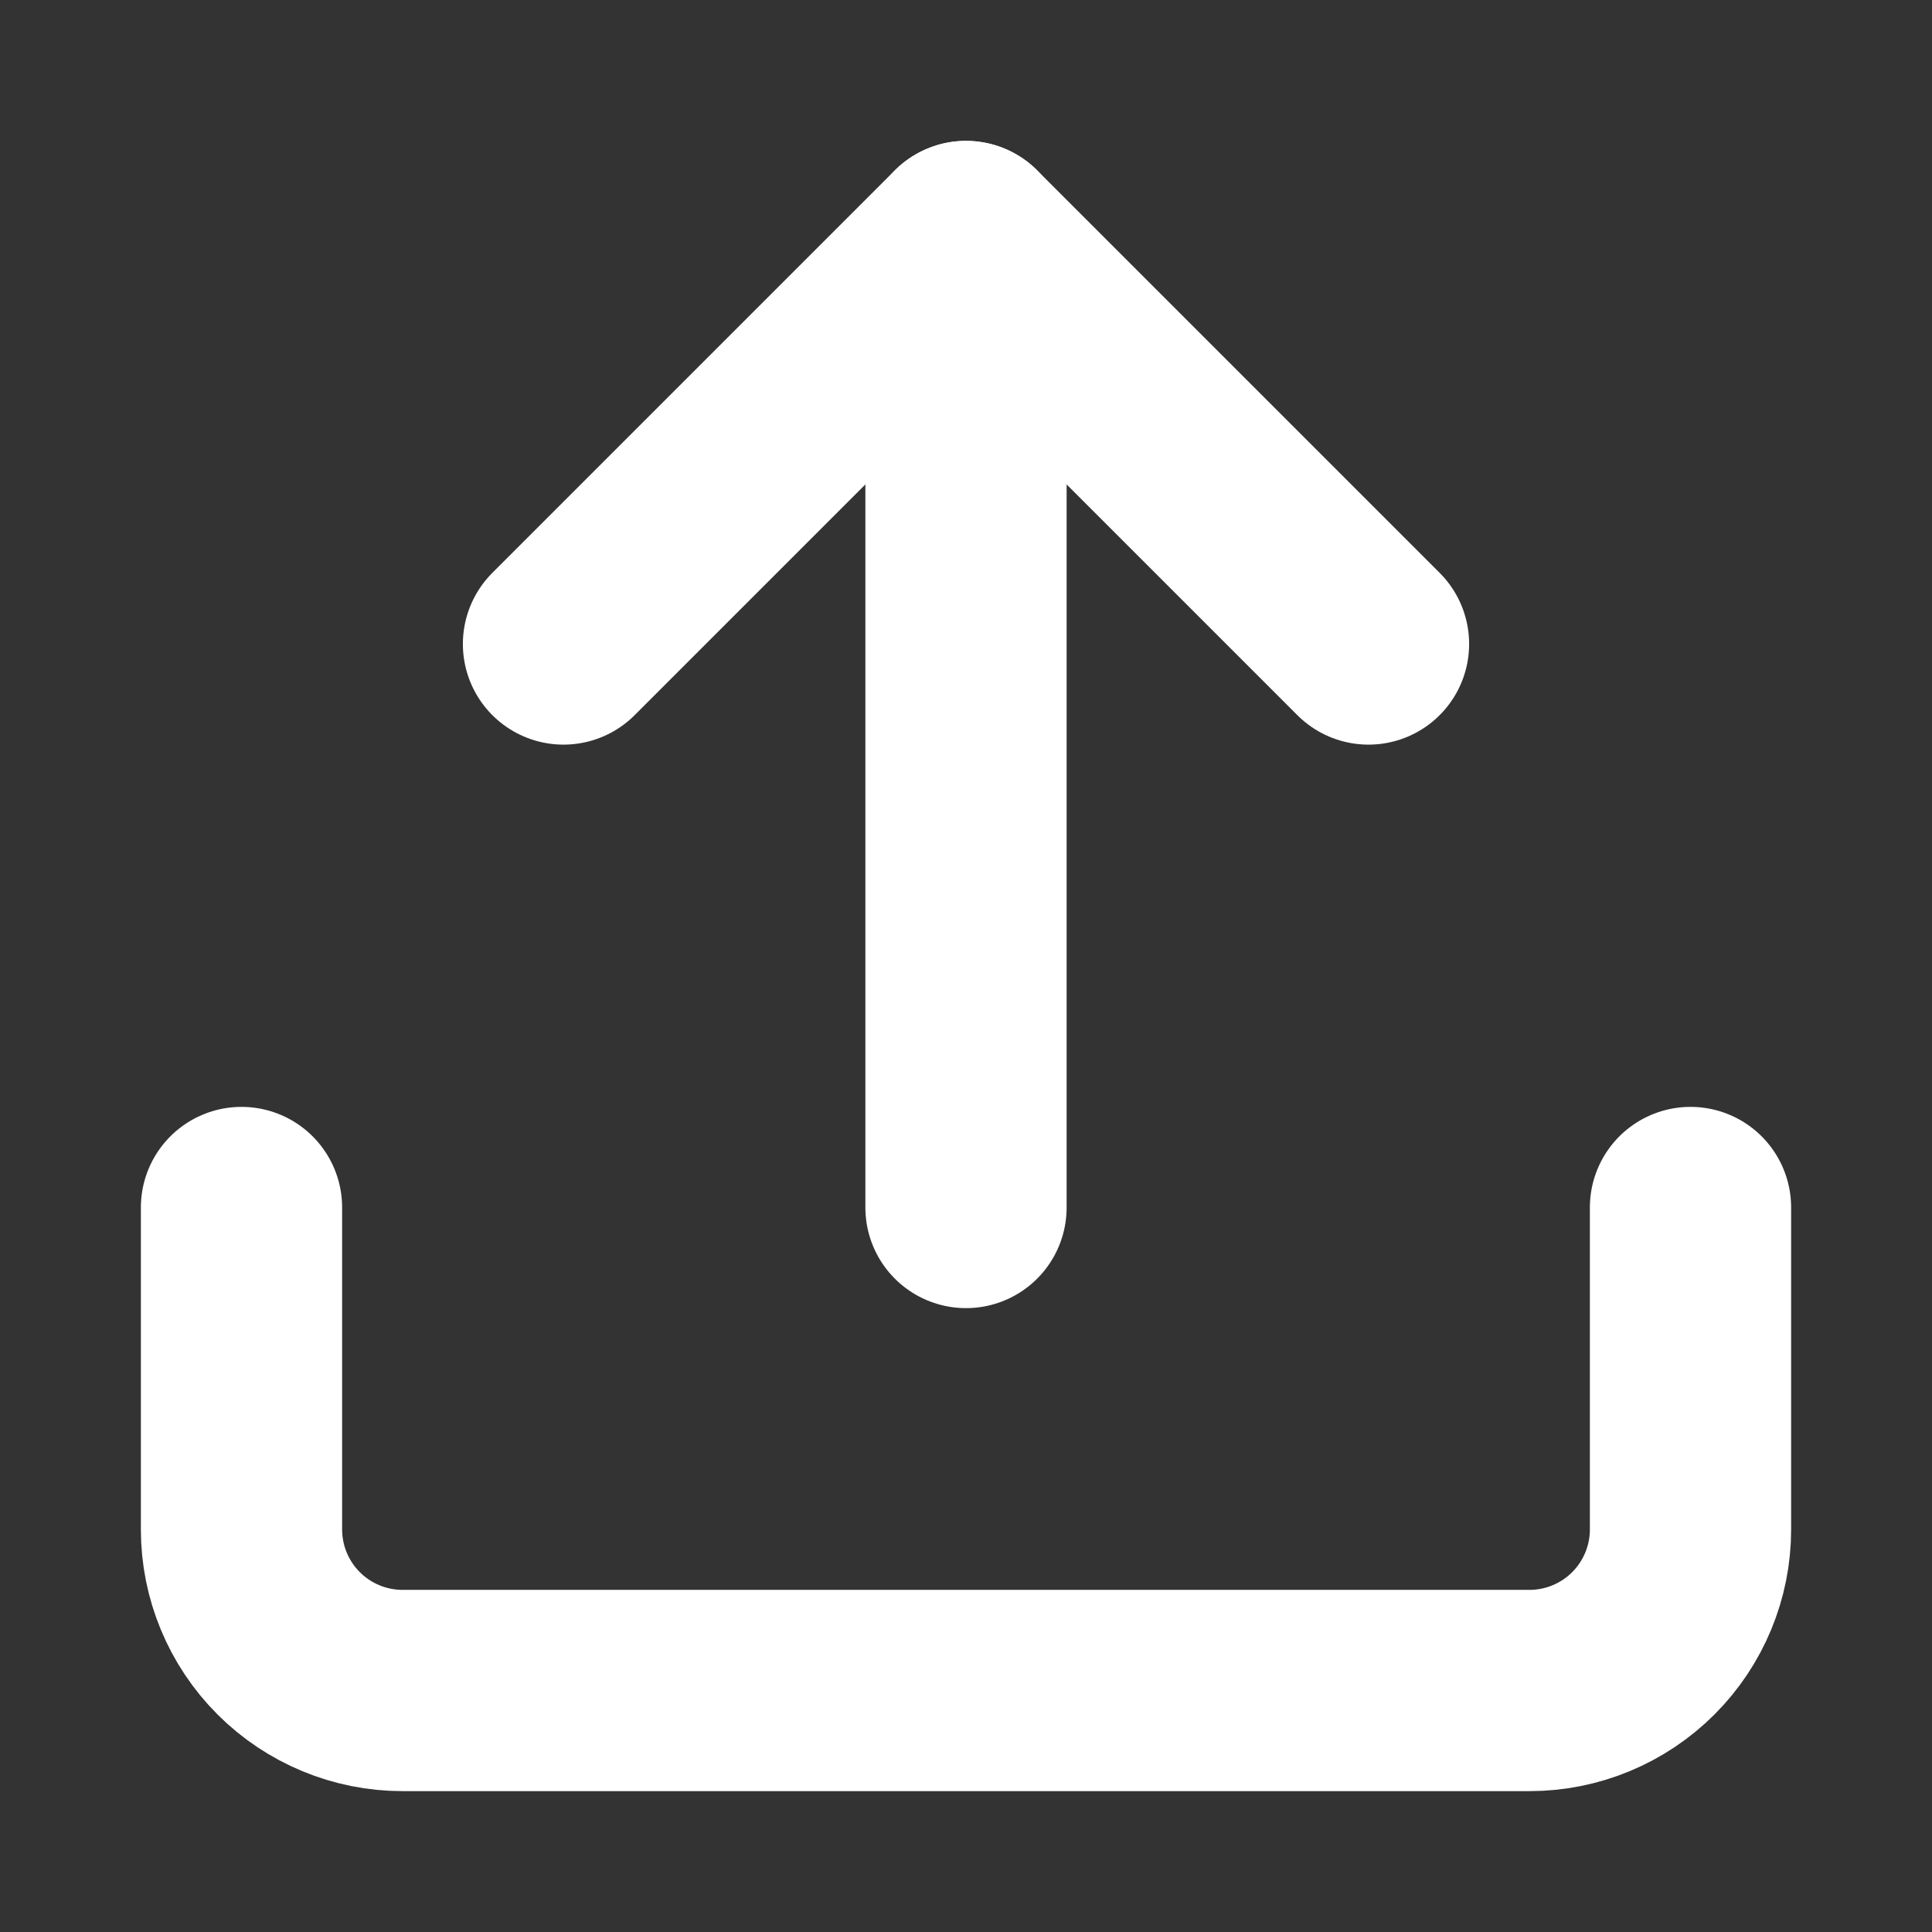
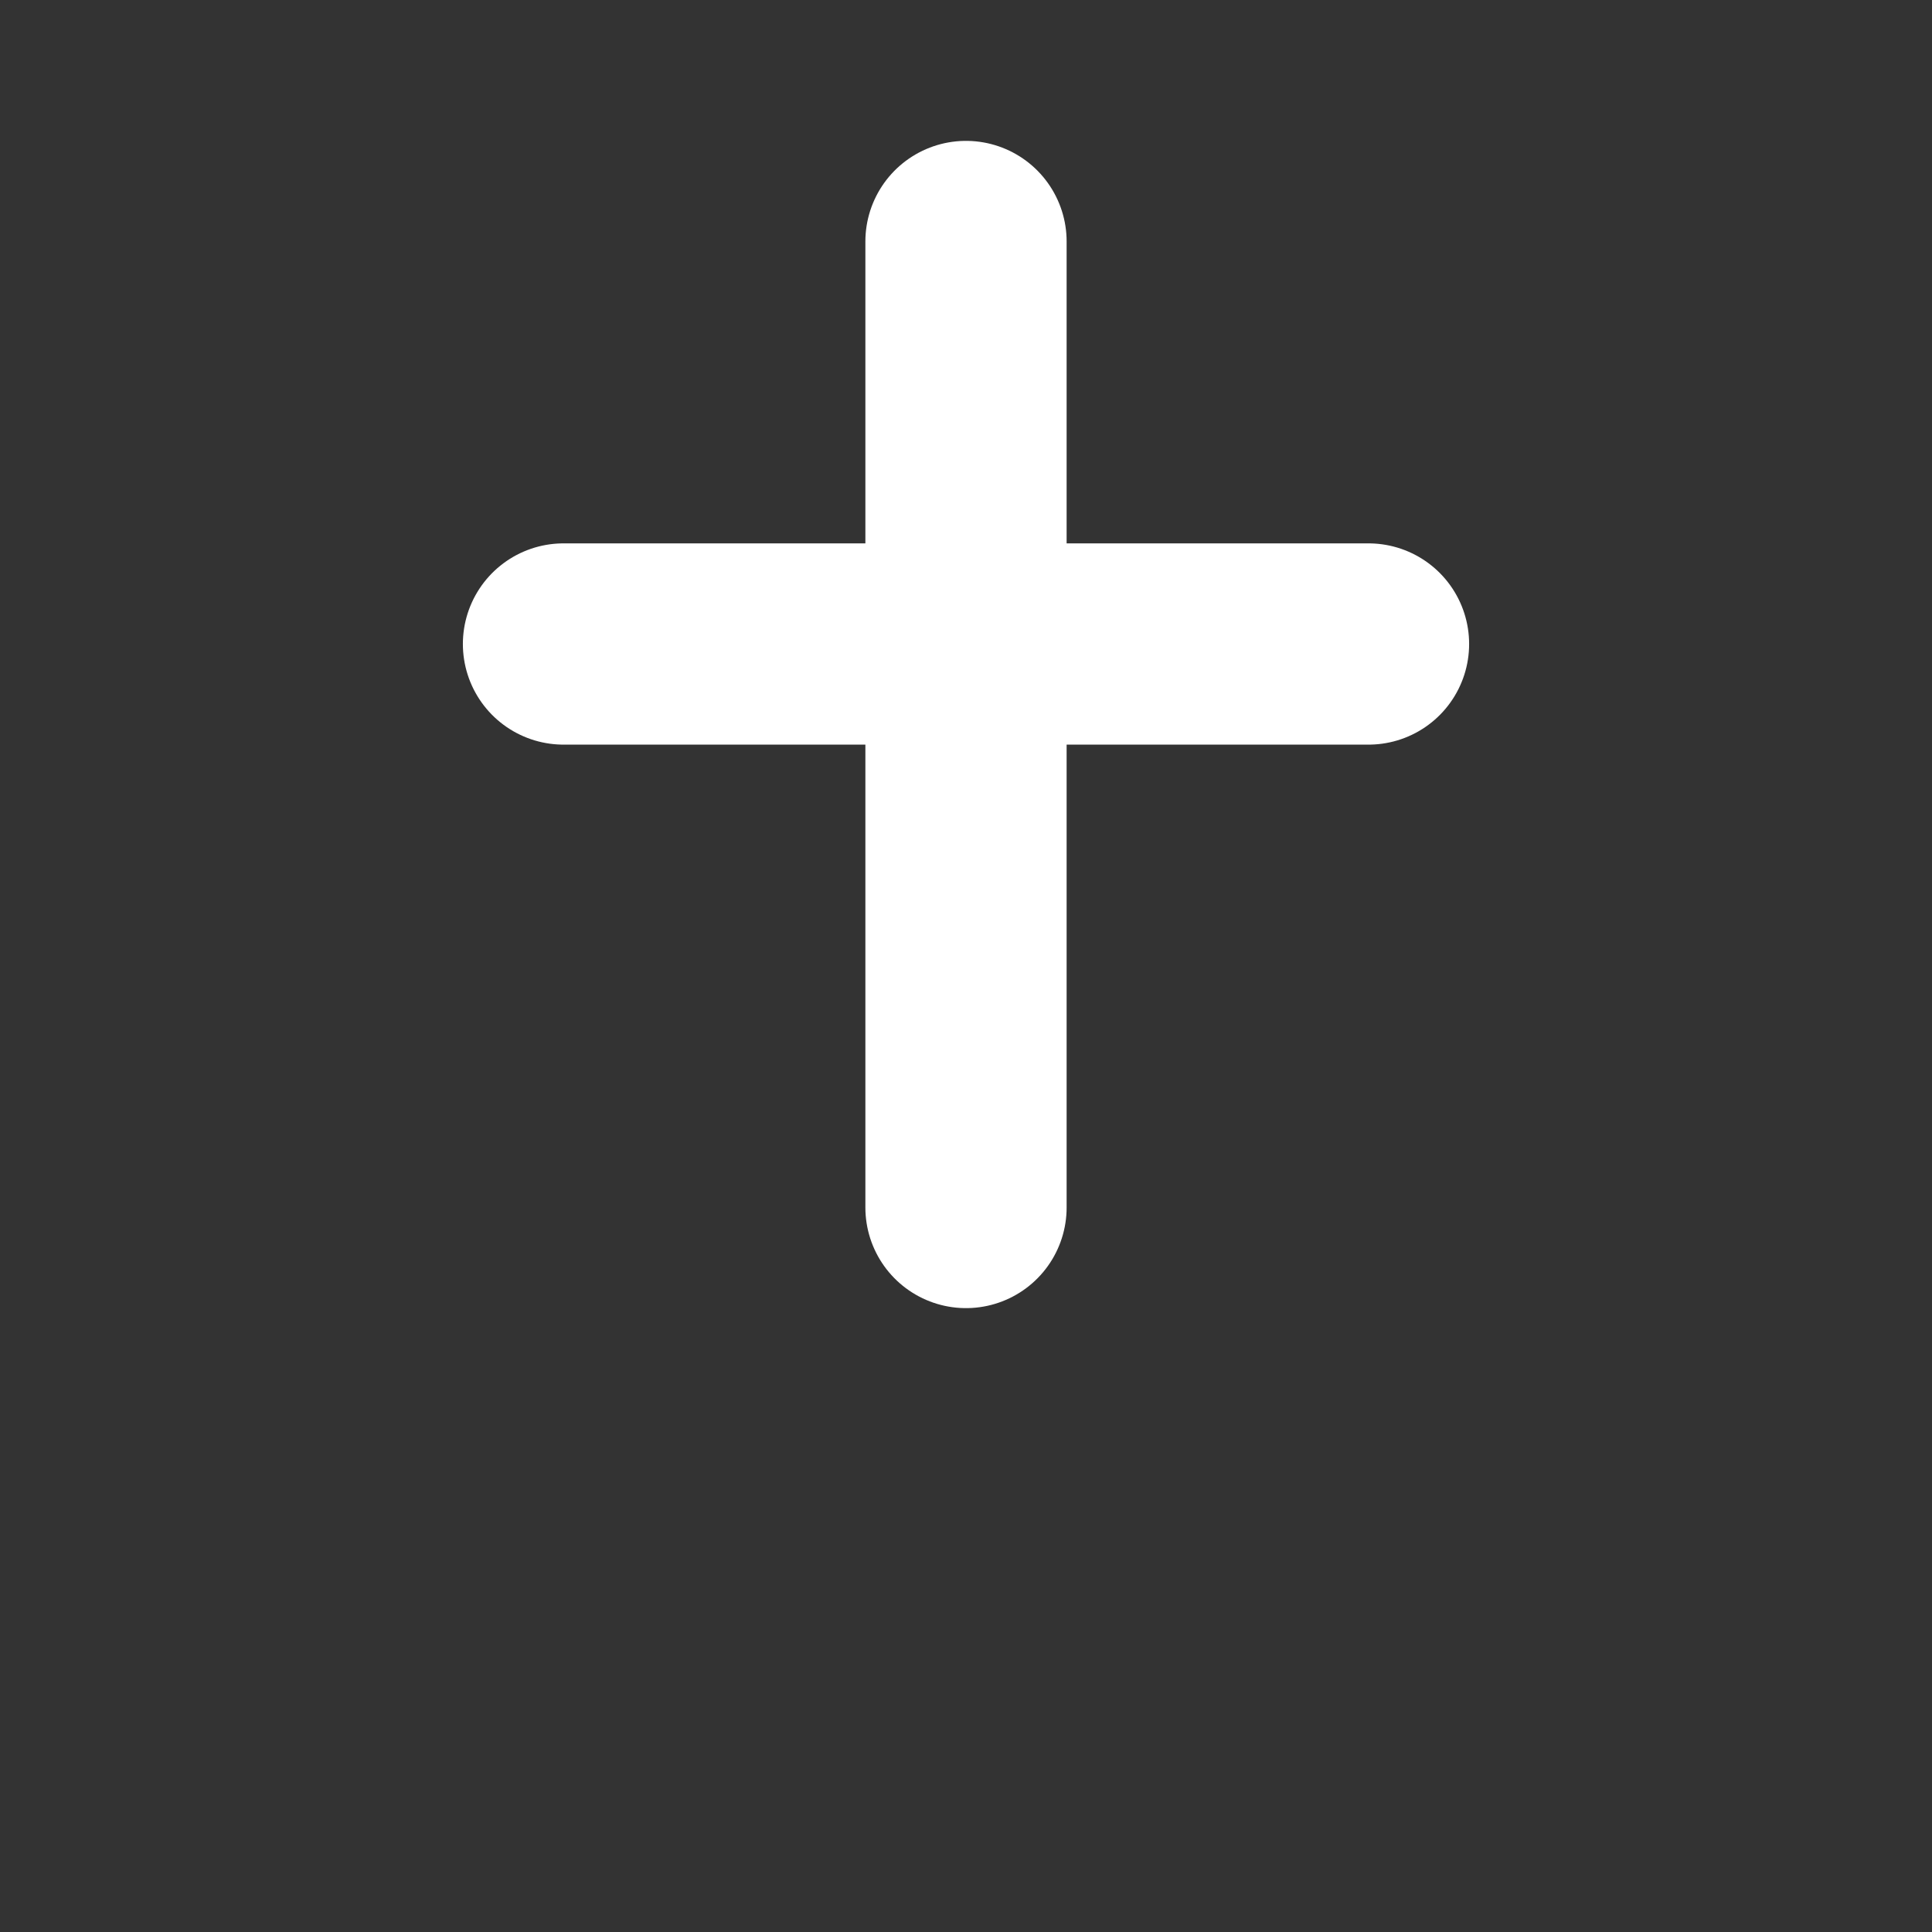
<svg xmlns="http://www.w3.org/2000/svg" width="24" height="24" viewBox="0 0 24 24" fill="none">
  <rect x="0" y="0" width="24" height="24" fill="#333333" stroke="none" />
-   <path d="M21 15V19C21 19.53 20.789 20.039 20.414 20.414C20.039 20.789 19.53 21 19 21H5C4.47 21 3.961 20.789 3.586 20.414C3.211 20.039 3 19.53 3 19V15" stroke="white" stroke-width="2.5" stroke-linecap="round" stroke-linejoin="round" />
-   <path d="M17 8L12 3L7 8" stroke="white" stroke-width="2.5" stroke-linecap="round" stroke-linejoin="round" />
+   <path d="M17 8L7 8" stroke="white" stroke-width="2.5" stroke-linecap="round" stroke-linejoin="round" />
  <path d="M12 3V15" stroke="white" stroke-width="2.5" stroke-linecap="round" stroke-linejoin="round" />
</svg>